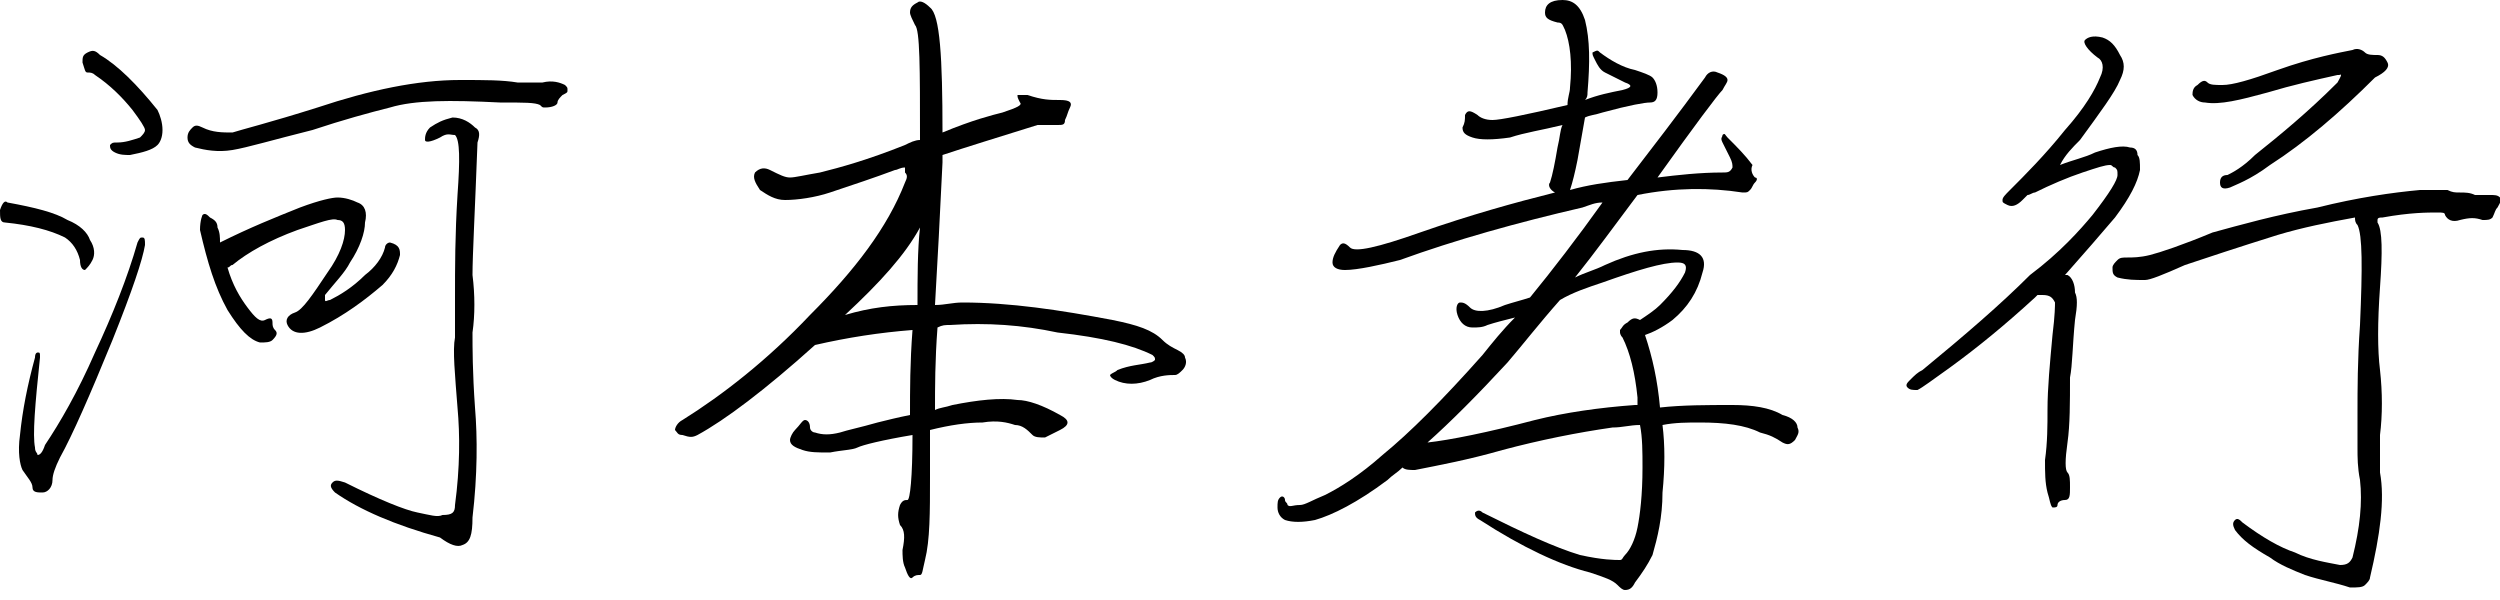
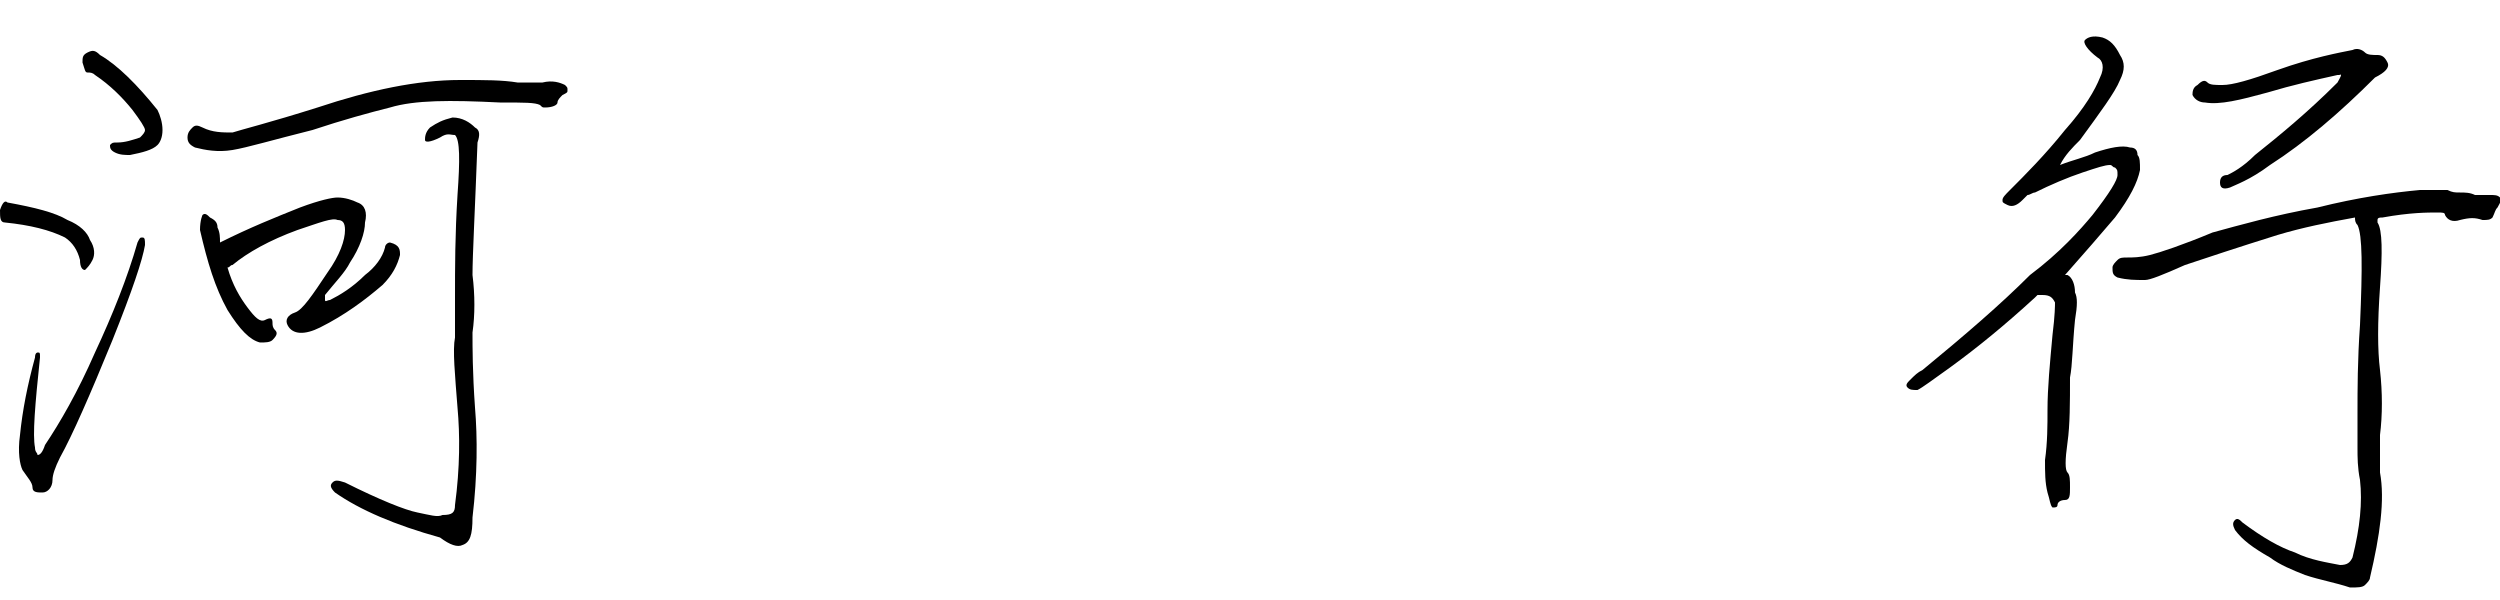
<svg xmlns="http://www.w3.org/2000/svg" version="1.1" id="レイヤー_1" x="0px" y="0px" viewBox="0 0 100 24" style="enable-background:new 0 0 100 24;" xml:space="preserve">
  <g>
    <path d="M0,8.4c0.1-0.3,0.2-0.4,0.3-0.3c1.1,0.2,1.9,0.4,2.4,0.7C3.2,9,3.5,9.3,3.6,9.6c0.2,0.3,0.2,0.6,0.1,0.8   c-0.1,0.2-0.2,0.3-0.3,0.4c-0.1,0-0.2-0.1-0.2-0.4C3.1,10,2.9,9.7,2.6,9.5C2,9.2,1.2,9,0.2,8.9C0,8.9,0,8.7,0,8.4z M1.5,14.1   c0.1,0,0.1,0,0.1,0.2c-0.2,1.9-0.3,3.1-0.2,3.6c0,0.2,0.1,0.2,0.1,0.3c0.1,0,0.2-0.1,0.3-0.4c0.6-0.9,1.3-2.1,2-3.7   c0.7-1.5,1.3-3,1.7-4.4c0.1-0.2,0.1-0.2,0.2-0.2c0.1,0,0.1,0.1,0.1,0.3c-0.1,0.6-0.5,1.8-1.3,3.8c-0.9,2.2-1.6,3.8-2.1,4.7   c-0.2,0.4-0.3,0.7-0.3,0.9c0,0.3-0.2,0.5-0.4,0.5c-0.2,0-0.4,0-0.4-0.2c0-0.2-0.2-0.4-0.4-0.7c-0.1-0.2-0.2-0.7-0.1-1.4   c0.1-1,0.3-2,0.6-3.1C1.4,14.1,1.5,14.1,1.5,14.1z M6.3,4.4c0.1,0.2,0.2,0.5,0.2,0.8c0,0.3-0.1,0.5-0.2,0.6C6.1,6,5.7,6.1,5.2,6.2   c-0.2,0-0.4,0-0.6-0.1C4.4,6,4.4,5.9,4.4,5.8c0.1-0.1,0.1-0.1,0.3-0.1c0.3,0,0.6-0.1,0.9-0.2c0.1-0.1,0.2-0.2,0.2-0.3   c0-0.1-0.2-0.4-0.5-0.8C4.9,3.9,4.4,3.4,3.8,3C3.7,2.9,3.6,2.9,3.5,2.9c-0.1,0-0.1-0.1-0.2-0.4c0-0.2,0-0.3,0.2-0.4   C3.7,2,3.8,2,4,2.2C4.7,2.6,5.5,3.4,6.3,4.4z M9.3,5.3c0.3-0.1,1.5-0.4,3.4-1c2.1-0.7,4-1.1,5.7-1.1c1,0,1.7,0,2.3,0.1   c0.3,0,0.6,0,1,0c0.4-0.1,0.7,0,0.9,0.1c0.1,0.1,0.1,0.1,0.1,0.2c0,0.1,0,0.1-0.2,0.2c-0.1,0.1-0.2,0.2-0.2,0.3   c0,0.1-0.2,0.2-0.5,0.2c-0.1,0-0.1,0-0.2-0.1C21.4,4.1,21,4.1,20,4.1c-2-0.1-3.4-0.1-4.4,0.2c-0.8,0.2-1.9,0.5-3.1,0.9   C10.9,5.6,9.9,5.9,9.3,6c-0.6,0.1-1.1,0-1.5-0.1C7.6,5.8,7.5,5.7,7.5,5.5c0-0.2,0.1-0.3,0.2-0.4c0.1-0.1,0.2-0.1,0.4,0   C8.5,5.3,8.9,5.3,9.3,5.3z M8.1,8.6c0.1-0.1,0.2,0,0.3,0.1c0.2,0.1,0.3,0.2,0.3,0.4c0.1,0.2,0.1,0.4,0.1,0.6C10,9.1,11,8.7,12,8.3   c0.8-0.3,1.3-0.4,1.5-0.4c0.3,0,0.6,0.1,0.8,0.2c0.3,0.1,0.4,0.4,0.3,0.8c0,0.4-0.2,1-0.6,1.6c-0.2,0.4-0.6,0.8-1,1.3   c0,0,0,0.1,0,0.2c0,0.1,0.1,0,0.2,0c0.4-0.2,0.9-0.5,1.4-1c0.4-0.3,0.7-0.7,0.8-1.1c0-0.1,0.1-0.2,0.2-0.2C16,9.8,16,10,16,10.2   c-0.1,0.4-0.3,0.8-0.7,1.2c-0.7,0.6-1.5,1.2-2.5,1.7c-0.6,0.3-1.1,0.3-1.3-0.1c-0.1-0.2,0-0.4,0.3-0.5c0.3-0.1,0.7-0.7,1.3-1.6   c0.5-0.7,0.7-1.3,0.7-1.7c0-0.3-0.1-0.4-0.3-0.4c-0.2-0.1-0.7,0.1-1.6,0.4c-1.1,0.4-2,0.9-2.6,1.4c-0.1,0-0.1,0.1-0.2,0.1   c0.2,0.7,0.5,1.2,0.8,1.6c0.3,0.4,0.5,0.6,0.7,0.5c0.2-0.1,0.3-0.1,0.3,0.1c0,0.1,0,0.2,0.1,0.3c0.1,0.1,0.1,0.2-0.1,0.4   c-0.1,0.1-0.3,0.1-0.5,0.1c-0.4-0.1-0.8-0.5-1.3-1.3c-0.5-0.9-0.8-1.9-1.1-3.2C8,8.8,8.1,8.6,8.1,8.6z M17.6,5.5   C17.2,5.7,17,5.7,17,5.6c0-0.1,0-0.3,0.2-0.5c0.3-0.2,0.5-0.3,0.9-0.4c0.4,0,0.7,0.2,0.9,0.4c0.2,0.1,0.2,0.3,0.1,0.6   c-0.1,2.7-0.2,4.5-0.2,5.3c0.1,0.8,0.1,1.6,0,2.3c0,0.6,0,1.6,0.1,3c0.1,1.2,0.1,2.7-0.1,4.4c0,0.7-0.1,1-0.4,1.1   c-0.2,0.1-0.5,0-0.9-0.3c-1.8-0.5-3.2-1.1-4.2-1.8c-0.2-0.2-0.2-0.3-0.1-0.4c0.1-0.1,0.2-0.1,0.5,0c1.4,0.7,2.4,1.1,2.9,1.2   c0.5,0.1,0.8,0.2,1,0.1c0.4,0,0.5-0.1,0.5-0.4c0.2-1.5,0.2-2.8,0.1-3.9c-0.1-1.3-0.2-2.3-0.1-2.8c0-0.7,0-1.2,0-1.6   c0-1.2,0-2.5,0.1-4.1c0.1-1.4,0.1-2.2-0.1-2.4C18,5.4,17.9,5.3,17.6,5.5z" />
-     <path d="M46.5,13.6c0.2,0.2,0.4,0.3,0.6,0.4c0.2,0.1,0.3,0.2,0.3,0.3c0.1,0.2,0,0.4-0.1,0.5c-0.1,0.1-0.2,0.2-0.3,0.2   c-0.2,0-0.6,0-1,0.2c-0.5,0.2-1,0.2-1.4,0c-0.2-0.1-0.2-0.2-0.2-0.2c0.1-0.1,0.2-0.1,0.3-0.2c0.5-0.2,0.9-0.2,1.3-0.3   c0.1,0,0.2-0.1,0.2-0.1c0-0.1,0-0.1-0.1-0.2c-0.8-0.4-2-0.7-3.8-0.9c-1.4-0.3-2.8-0.4-4.3-0.3c-0.2,0-0.3,0-0.5,0.1   c-0.1,1.3-0.1,2.4-0.1,3.3c0.2-0.1,0.4-0.1,0.7-0.2c1-0.2,1.9-0.3,2.6-0.2c0.4,0,1,0.2,1.7,0.6c0.2,0.1,0.3,0.2,0.3,0.3   c0,0.1-0.1,0.2-0.3,0.3c-0.2,0.1-0.4,0.2-0.6,0.3c-0.2,0-0.4,0-0.5-0.1c-0.2-0.2-0.4-0.4-0.7-0.4c-0.3-0.1-0.7-0.2-1.3-0.1   c-0.6,0-1.3,0.1-2.1,0.3c0,0.8,0,1.5,0,1.9c0,1.4,0,2.5-0.2,3.3c-0.1,0.4-0.1,0.6-0.2,0.6c-0.1,0-0.2,0-0.3,0.1   c-0.1,0.1-0.2-0.1-0.3-0.4c-0.1-0.2-0.1-0.5-0.1-0.7c0.1-0.5,0.1-0.8-0.1-1c-0.1-0.3-0.1-0.5,0-0.8c0.1-0.2,0.2-0.2,0.3-0.2   c0.1,0,0.2-0.9,0.2-2.6c-1.2,0.2-2,0.4-2.2,0.5c-0.2,0.1-0.6,0.1-1.1,0.2c-0.5,0-0.8,0-1.1-0.1c-0.3-0.1-0.5-0.2-0.5-0.4   c0-0.1,0.1-0.3,0.2-0.4c0.2-0.2,0.3-0.4,0.4-0.4c0.1,0,0.2,0.1,0.2,0.3c0,0.1,0.1,0.2,0.2,0.2c0.3,0.1,0.6,0.1,1,0   c0.3-0.1,0.8-0.2,1.5-0.4c0.4-0.1,0.8-0.2,1.3-0.3c0-1,0-2.1,0.1-3.4c-1.3,0.1-2.6,0.3-3.9,0.6c-2,1.8-3.6,3-4.7,3.6   c-0.2,0.1-0.3,0.1-0.6,0c-0.2,0-0.2-0.1-0.3-0.2c0-0.1,0.1-0.3,0.3-0.4c1.6-1,3.4-2.4,5.1-4.2c1.8-1.8,3.1-3.5,3.8-5.3   c0.1-0.2,0.1-0.3,0-0.4c0-0.1,0-0.1,0-0.2c-0.2,0-0.3,0.1-0.4,0.1c-0.8,0.3-1.7,0.6-2.6,0.9C32.6,7.9,31.9,8,31.4,8   c-0.4,0-0.7-0.2-1-0.4c-0.2-0.3-0.3-0.5-0.2-0.7c0.2-0.2,0.4-0.2,0.6-0.1c0.4,0.2,0.6,0.3,0.8,0.3c0.2,0,0.6-0.1,1.2-0.2   c0.8-0.2,1.9-0.5,3.4-1.1c0.2-0.1,0.4-0.2,0.6-0.2c0-2.9,0-4.4-0.2-4.6c-0.1-0.2-0.2-0.4-0.2-0.5c0-0.2,0.1-0.3,0.3-0.4   c0.1-0.1,0.3,0,0.5,0.2c0.4,0.3,0.5,2,0.5,5c1.2-0.5,2-0.7,2.4-0.8c0.6-0.2,0.8-0.3,0.7-0.4c-0.1-0.2-0.1-0.2-0.1-0.3   c0.1,0,0.2,0,0.4,0C41.7,4,42,4,42.4,4c0.4,0,0.5,0.1,0.4,0.3c-0.1,0.2-0.1,0.3-0.2,0.5c0,0.2-0.1,0.2-0.3,0.2c-0.2,0-0.5,0-0.8,0   c-1.6,0.5-2.9,0.9-3.8,1.2c0,0.1,0,0.2,0,0.3c-0.1,2.1-0.2,4-0.3,5.7c0.4,0,0.7-0.1,1.1-0.1c1.9,0,3.9,0.3,6,0.7   C45.5,13,46.1,13.2,46.5,13.6z M33.8,12.6c1-0.3,1.9-0.4,2.9-0.4c0-1.1,0-2.2,0.1-3.1C36.2,10.2,35.2,11.3,33.8,12.6z" />
-     <path d="M53.8,10.8c-0.3,0-0.5-0.1-0.5-0.3c0-0.2,0.1-0.4,0.3-0.7c0.1-0.1,0.2-0.1,0.4,0.1c0.2,0.2,1.1,0,2.8-0.6   c2-0.7,3.8-1.2,5.4-1.6C62,7.6,61.9,7.4,62,7.3c0.1-0.3,0.2-0.8,0.3-1.4c0.1-0.4,0.1-0.7,0.2-0.9c-0.8,0.2-1.5,0.3-2.1,0.5   c-0.7,0.1-1.2,0.1-1.5,0c-0.3-0.1-0.4-0.2-0.4-0.4c0.1-0.2,0.1-0.3,0.1-0.5c0.1-0.2,0.2-0.2,0.5,0c0.1,0.1,0.3,0.2,0.6,0.2   c0.3,0,1.3-0.2,3-0.6c0-0.3,0.1-0.5,0.1-0.7c0.1-1,0-1.8-0.2-2.3c-0.1-0.2-0.1-0.3-0.3-0.3c-0.4-0.1-0.5-0.2-0.5-0.4   C61.8,0.2,62,0,62.5,0c0.4,0,0.7,0.2,0.9,0.8c0.2,0.8,0.2,1.7,0.1,2.9c0,0.1,0,0.2-0.1,0.3c0.5-0.2,1-0.3,1.5-0.4   c0.4-0.1,0.4-0.2,0.1-0.3c-0.4-0.2-0.6-0.3-0.8-0.4c-0.2-0.1-0.3-0.3-0.4-0.5c-0.1-0.2-0.1-0.2-0.1-0.3C63.9,2,63.9,2,64,2.1   c0.4,0.3,0.9,0.6,1.4,0.7C65.7,2.9,66,3,66.1,3.1c0.1,0.1,0.2,0.3,0.2,0.6c0,0.3-0.1,0.4-0.3,0.4c-0.2,0-0.8,0.1-1.9,0.4   c-0.3,0.1-0.5,0.1-0.7,0.2c-0.1,0.6-0.2,1.1-0.3,1.7c-0.1,0.5-0.2,0.9-0.3,1.2c0,0,0,0,0,0c0.7-0.2,1.4-0.3,2.3-0.4   c1-1.3,2-2.6,3.1-4.1c0.1-0.2,0.3-0.3,0.5-0.2c0.3,0.1,0.4,0.2,0.4,0.3c0,0.1-0.1,0.2-0.2,0.4c-0.2,0.2-1.1,1.4-2.6,3.5   c0.8-0.1,1.7-0.2,2.6-0.2c0.2,0,0.3,0,0.4-0.2c0-0.1,0-0.2-0.1-0.4c-0.1-0.2-0.2-0.4-0.3-0.6c-0.1-0.2,0-0.2,0-0.3   c0.1-0.1,0.1,0,0.2,0.1c0.4,0.4,0.7,0.7,1,1.1C70,6.8,70.1,7,70.2,7.1c0.1,0,0.1,0.1,0,0.2c-0.1,0.1-0.1,0.2-0.2,0.3   c-0.1,0.1-0.1,0.1-0.3,0.1c-1.3-0.2-2.7-0.2-4.2,0.1c-0.9,1.2-1.7,2.3-2.5,3.3c0.4-0.2,0.8-0.3,1.2-0.5c1.1-0.5,2.1-0.7,3.1-0.6   c0.7,0,1,0.3,0.8,0.9c-0.2,0.8-0.6,1.4-1.2,1.9c-0.4,0.3-0.8,0.5-1.1,0.6c0.3,0.9,0.5,1.8,0.6,2.9c0.9-0.1,1.9-0.1,2.9-0.1   c0.8,0,1.5,0.1,2,0.4c0.4,0.1,0.6,0.3,0.6,0.5c0.1,0.2,0,0.3-0.1,0.5c-0.2,0.2-0.3,0.2-0.5,0.1c-0.3-0.2-0.5-0.3-0.9-0.4   C69.8,17,69,16.9,68,16.9c-0.5,0-1,0-1.5,0.1c0.1,0.8,0.1,1.7,0,2.7c0,1-0.2,1.8-0.4,2.5c-0.2,0.4-0.4,0.7-0.7,1.1   c-0.1,0.2-0.2,0.3-0.4,0.3c-0.1,0-0.2-0.1-0.3-0.2c-0.2-0.2-0.5-0.3-1.1-0.5c-1.2-0.3-2.7-1-4.4-2.1C59,20.7,59,20.6,59,20.5   c0.1-0.1,0.2-0.1,0.3,0c1.6,0.8,2.9,1.4,3.9,1.7c0.9,0.2,1.4,0.2,1.6,0.2c0.1,0,0.1-0.1,0.2-0.2c0.2-0.2,0.4-0.6,0.5-1.1   c0.1-0.5,0.2-1.3,0.2-2.4c0-0.6,0-1.2-0.1-1.7c-0.4,0-0.7,0.1-1.1,0.1c-1.4,0.2-2.9,0.5-4.4,0.9c-1.4,0.4-2.5,0.6-3.5,0.8   c-0.2,0-0.4,0-0.5-0.1c-0.2,0.2-0.4,0.3-0.6,0.5c-1.2,0.9-2.2,1.4-2.9,1.6c-0.5,0.1-0.9,0.1-1.2,0c-0.2-0.1-0.3-0.3-0.3-0.5   c0-0.2,0-0.3,0.1-0.4c0.1-0.1,0.2,0,0.2,0.1c0,0.1,0.1,0.1,0.1,0.2c0.1,0.1,0.2,0,0.5,0c0.2,0,0.5-0.2,1-0.4   c0.6-0.3,1.4-0.8,2.3-1.6c1.1-0.9,2.4-2.2,4-4c0.4-0.5,0.8-1,1.3-1.5c-0.4,0.1-0.8,0.2-1.1,0.3c-0.2,0.1-0.4,0.1-0.6,0.1   c-0.3,0-0.5-0.2-0.6-0.5c-0.1-0.3,0-0.5,0.1-0.5c0.1,0,0.2,0,0.4,0.2c0.2,0.2,0.7,0.2,1.4-0.1c0.3-0.1,0.7-0.2,1-0.3   c0.9-1.1,1.9-2.4,2.9-3.8c-0.3,0-0.5,0.1-0.8,0.2c-2.6,0.6-5.1,1.3-7.3,2.1C55.2,10.6,54.3,10.8,53.8,10.8z M61.4,16.8   c1.2-0.3,2.6-0.5,4-0.6c0,0,0.1,0,0.1,0c0-0.1,0-0.2,0-0.3c-0.1-1-0.3-1.8-0.6-2.4c-0.1-0.1-0.1-0.2-0.1-0.2c0-0.1,0-0.1,0-0.1   c0.1-0.1,0.1-0.2,0.3-0.3c0.2-0.2,0.3-0.2,0.5-0.1c0.3-0.2,0.6-0.4,0.8-0.6c0.5-0.5,0.8-0.9,1-1.3c0.1-0.3,0-0.4-0.3-0.4   c-0.6,0-1.6,0.3-3,0.8c-0.6,0.2-1.2,0.4-1.7,0.7c-0.8,0.9-1.5,1.8-2.1,2.5c-1.2,1.3-2.3,2.4-3.2,3.2C58,17.6,59.5,17.3,61.4,16.8z" />
    <path d="M83.7,8.6c0.7-0.9,1-1.4,1-1.6c0-0.2,0-0.2-0.1-0.3c-0.1,0-0.1-0.1-0.2-0.1c-0.2,0-0.5,0.1-1.1,0.3   c-0.6,0.2-1.3,0.5-1.9,0.8c-0.1,0-0.2,0.1-0.3,0.1C81.1,7.8,81,7.9,80.9,8c-0.2,0.2-0.4,0.3-0.6,0.2c-0.2-0.1-0.2-0.1-0.2-0.2   c0-0.1,0.1-0.2,0.3-0.4c0.6-0.6,1.4-1.4,2.2-2.4c0.8-0.9,1.2-1.6,1.4-2.1c0.2-0.4,0.1-0.7-0.1-0.8c-0.4-0.3-0.6-0.6-0.5-0.7   c0.1-0.1,0.3-0.2,0.7-0.1c0.3,0.1,0.5,0.3,0.7,0.7c0.2,0.3,0.2,0.6,0,1c-0.2,0.5-0.8,1.3-1.6,2.4c-0.3,0.3-0.6,0.6-0.8,1   c0.5-0.2,1-0.3,1.4-0.5c0.6-0.2,1.1-0.3,1.4-0.2c0.2,0,0.3,0.1,0.3,0.3c0.1,0.1,0.1,0.3,0.1,0.6c-0.1,0.5-0.4,1.1-1,1.9   c-0.6,0.7-1.2,1.4-2,2.3c0,0,0,0,0.1,0c0.2,0.1,0.3,0.4,0.3,0.7c0.1,0.2,0.1,0.5,0,1.1c-0.1,1-0.1,1.8-0.2,2.3c0,1,0,1.9-0.1,2.6   c-0.1,0.7-0.1,1.1,0,1.2c0.1,0.1,0.1,0.3,0.1,0.6c0,0.3,0,0.5-0.2,0.5c-0.2,0-0.3,0.1-0.3,0.2c0,0.1-0.1,0.1-0.2,0.1   C82,20.2,82,20,81.9,19.7c-0.1-0.4-0.1-0.8-0.1-1.3c0.1-0.7,0.1-1.4,0.1-2c0-0.9,0.1-1.9,0.2-3c0.1-0.8,0.1-1.2,0.1-1.3   c-0.1-0.2-0.2-0.3-0.5-0.3c-0.1,0-0.1,0-0.2,0c0,0-0.1,0.1-0.1,0.1c-1.2,1.1-2.3,2-3.4,2.8c-0.7,0.5-1.1,0.8-1.3,0.9   c-0.2,0-0.3,0-0.4-0.1c-0.1-0.1,0-0.2,0.1-0.3c0.2-0.2,0.3-0.3,0.5-0.4c1.7-1.4,3.1-2.6,4.3-3.8C82.4,10.1,83.2,9.2,83.7,8.6z    M96.8,7.6c0.5,0,0.9,0,1.1,0c0.2,0.1,0.3,0.1,0.5,0.1c0.2,0,0.4,0,0.6,0.1c0.2,0,0.4,0,0.6,0c0.2,0,0.3,0,0.4,0.1   c0.1,0.1,0,0.2-0.1,0.4c-0.1,0.1-0.1,0.2-0.2,0.4c-0.1,0.1-0.2,0.1-0.4,0.1c-0.3-0.1-0.5-0.1-0.9,0c-0.3,0.1-0.5,0-0.6-0.2   c0-0.1-0.1-0.1-0.3-0.1c-0.4,0-1.1,0-2.2,0.2c-0.1,0-0.2,0-0.2,0.1l0,0.1c0.2,0.3,0.2,1.2,0.1,2.6c-0.1,1.4-0.1,2.5,0,3.3   c0.1,0.9,0.1,1.8,0,2.6c0,0.6,0,1.1,0,1.5c0.2,1.1,0,2.5-0.4,4.2c0,0.1-0.1,0.2-0.2,0.3c-0.1,0.1-0.3,0.1-0.6,0.1   c-0.6-0.2-1.2-0.3-1.8-0.5c-0.5-0.2-1-0.4-1.4-0.7c-0.7-0.4-1.1-0.7-1.4-1.1c-0.1-0.2-0.1-0.3,0-0.4c0.1-0.1,0.2,0,0.3,0.1   c0.8,0.6,1.5,1,2.1,1.2c0.6,0.3,1.3,0.4,1.8,0.5c0.3,0,0.4-0.1,0.5-0.3c0.3-1.2,0.4-2.2,0.3-3.1c-0.1-0.5-0.1-0.9-0.1-1.3   c0-0.5,0-1,0-1.4c0-0.9,0-2.1,0.1-3.5c0.1-2.3,0.1-3.6-0.1-4c-0.1-0.1-0.1-0.2-0.1-0.3c-1.1,0.2-2.1,0.4-3.1,0.7   c-1.6,0.5-2.8,0.9-3.7,1.2c-0.9,0.4-1.4,0.6-1.6,0.6c-0.4,0-0.7,0-1.1-0.1c-0.2-0.1-0.2-0.2-0.2-0.4c0-0.1,0.1-0.2,0.2-0.3   c0.1-0.1,0.2-0.1,0.4-0.1c0.2,0,0.5,0,0.9-0.1c0.4-0.1,1.3-0.4,2.5-0.9C89.6,9,91,8.6,92.7,8.3C94.3,7.9,95.7,7.7,96.8,7.6z    M88.9,3.4c0.4,0,1.1-0.2,2.2-0.6c1.4-0.5,2.5-0.7,3-0.8c0.2-0.1,0.4,0,0.5,0.1c0.1,0.1,0.3,0.1,0.5,0.1c0.2,0,0.3,0.1,0.4,0.3   c0.1,0.2-0.1,0.4-0.5,0.6c-1.4,1.4-2.8,2.6-4.2,3.5c-0.8,0.6-1.4,0.8-1.6,0.9c-0.3,0.1-0.4,0-0.4-0.2c0-0.2,0.1-0.3,0.3-0.3   c0.2-0.1,0.6-0.3,1.1-0.8c1-0.8,2.1-1.7,3.3-2.9c0.1-0.2,0.2-0.3,0.1-0.4C93.7,3,93.6,3,93.5,3c-0.9,0.2-1.8,0.4-2.8,0.7   c-1.1,0.3-1.9,0.5-2.5,0.4c-0.2,0-0.4-0.1-0.5-0.3c0-0.1,0-0.3,0.2-0.4c0.2-0.2,0.3-0.2,0.4-0.1C88.4,3.4,88.6,3.4,88.9,3.4z" />
  </g>
</svg>